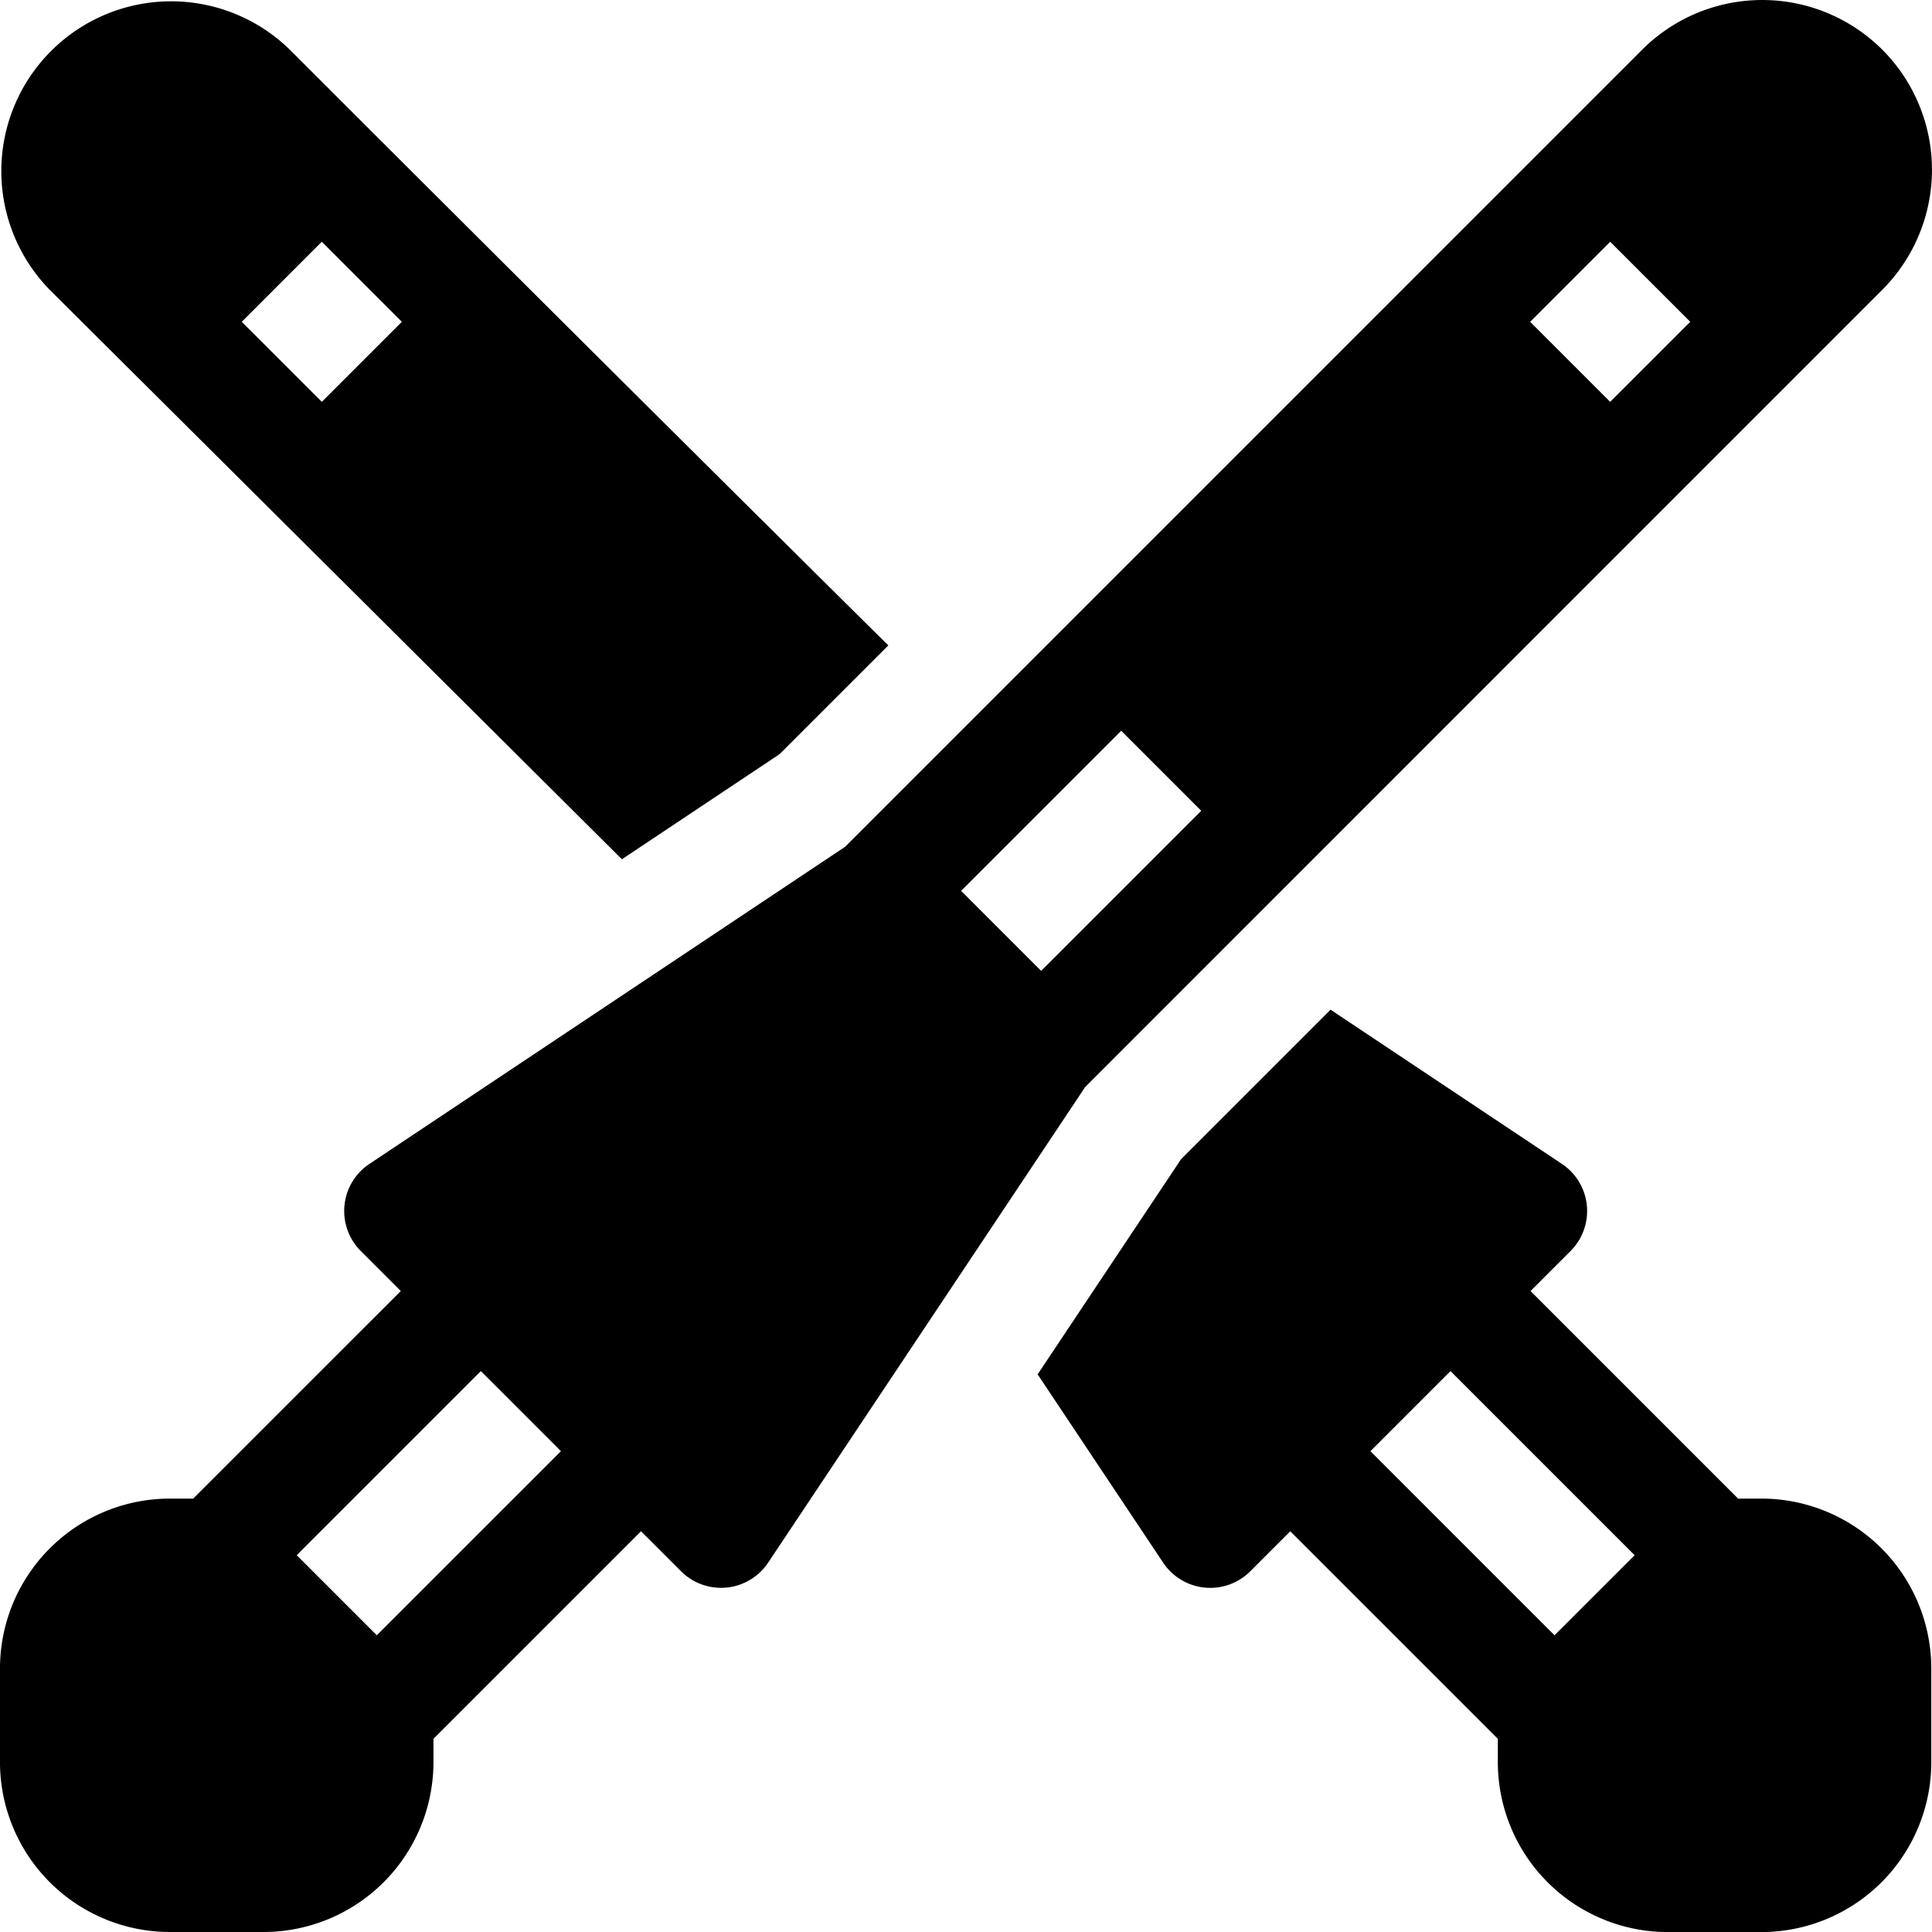
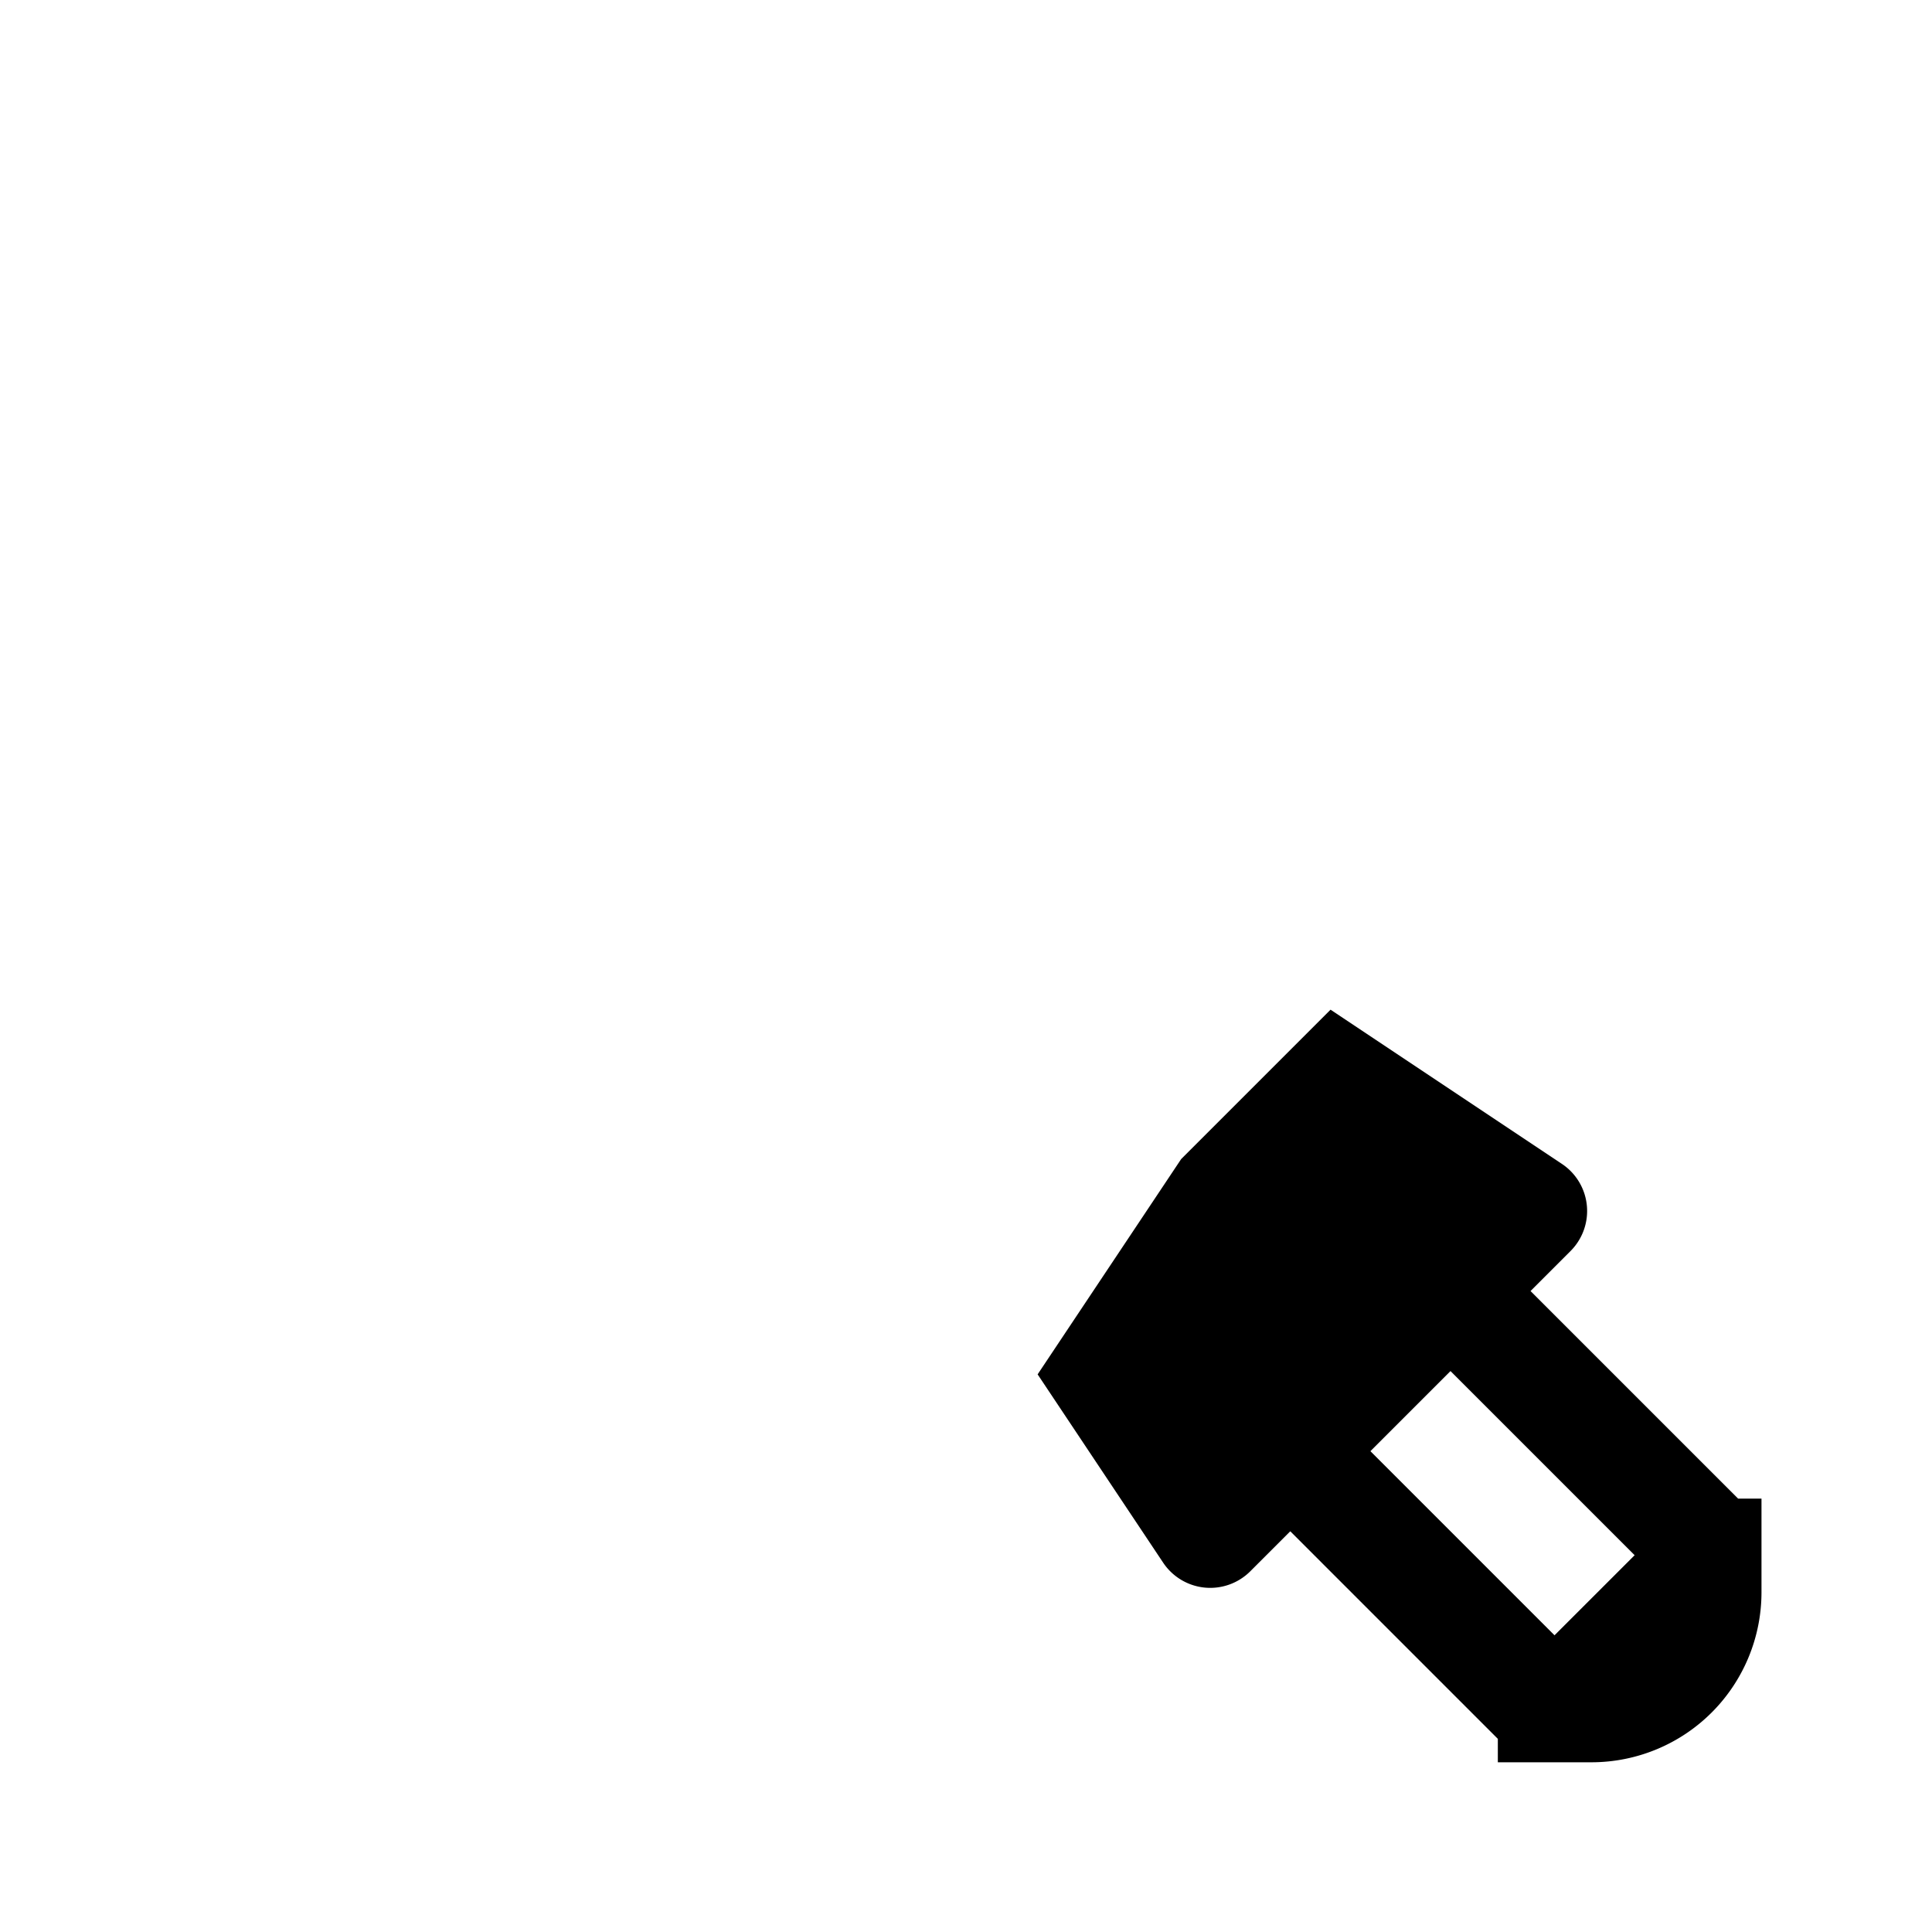
<svg xmlns="http://www.w3.org/2000/svg" width="105" height="105" viewBox="0 0 105 105">
  <g id="spear" transform="translate(0 0)">
    <g id="Group_5" data-name="Group 5" transform="translate(0 0)">
      <g id="Group_4" data-name="Group 4" transform="translate(0 0)">
-         <path id="Path_25" data-name="Path 25" d="M102.3,2.7a9.236,9.236,0,0,0-13.05,0L45.927,46.024,20.077,63.256a3.077,3.077,0,0,0-.469,4.734l2.175,2.175L10.5,81.445H9.23A9.239,9.239,0,0,0,0,90.674v5.1A9.239,9.239,0,0,0,9.23,105h5.1a9.239,9.239,0,0,0,9.229-9.229V94.5l11.28-11.28,2.175,2.175a3.076,3.076,0,0,0,4.734-.469l17.231-25.85L102.3,15.749A9.236,9.236,0,0,0,102.3,2.7ZM20.48,88.875l-4.353-4.353L26.134,74.515l4.353,4.353ZM56.586,52.766l-4.35-4.35,8.7-8.7,4.35,4.35ZM87.511,21.84l-4.35-4.35,4.351-4.351,4.35,4.35Z" transform="translate(-0.001 0)" />
-       </g>
+         </g>
    </g>
    <g id="Group_7" data-name="Group 7" transform="translate(0 0)">
      <g id="Group_6" data-name="Group 6" transform="translate(0 0)">
-         <path id="Path_26" data-name="Path 26" d="M15.749,2.7A9.228,9.228,0,0,0,2.7,15.75L33.8,46.7l8.571-5.715,5.907-5.907S33.595,20.546,15.749,2.7Zm1.741,19.14-4.351-4.351,4.35-4.35,4.351,4.351Z" transform="translate(0 -0.001)" />
-       </g>
+         </g>
    </g>
    <g id="Group_9" data-name="Group 9" transform="translate(56.397 54.874)">
      <g id="Group_8" data-name="Group 8">
-         <path id="Path_27" data-name="Path 27" d="M314.339,294.147h-1.274l-11.28-11.28,2.175-2.175a3.076,3.076,0,0,0-.469-4.734l-12.574-8.382-8.12,8.12-7.8,11.7,6.822,10.234a3.077,3.077,0,0,0,4.734.469l2.175-2.175,11.28,11.28v1.274a9.239,9.239,0,0,0,9.229,9.228h5.1a9.239,9.239,0,0,0,9.229-9.229v-5.1A9.239,9.239,0,0,0,314.339,294.147Zm-11.25,7.429L293.083,291.57l4.353-4.353,10.007,10.007Z" transform="translate(-275.001 -267.576)" />
+         <path id="Path_27" data-name="Path 27" d="M314.339,294.147h-1.274l-11.28-11.28,2.175-2.175a3.076,3.076,0,0,0-.469-4.734l-12.574-8.382-8.12,8.12-7.8,11.7,6.822,10.234a3.077,3.077,0,0,0,4.734.469l2.175-2.175,11.28,11.28v1.274h5.1a9.239,9.239,0,0,0,9.229-9.229v-5.1A9.239,9.239,0,0,0,314.339,294.147Zm-11.25,7.429L293.083,291.57l4.353-4.353,10.007,10.007Z" transform="translate(-275.001 -267.576)" />
      </g>
    </g>
  </g>
</svg>